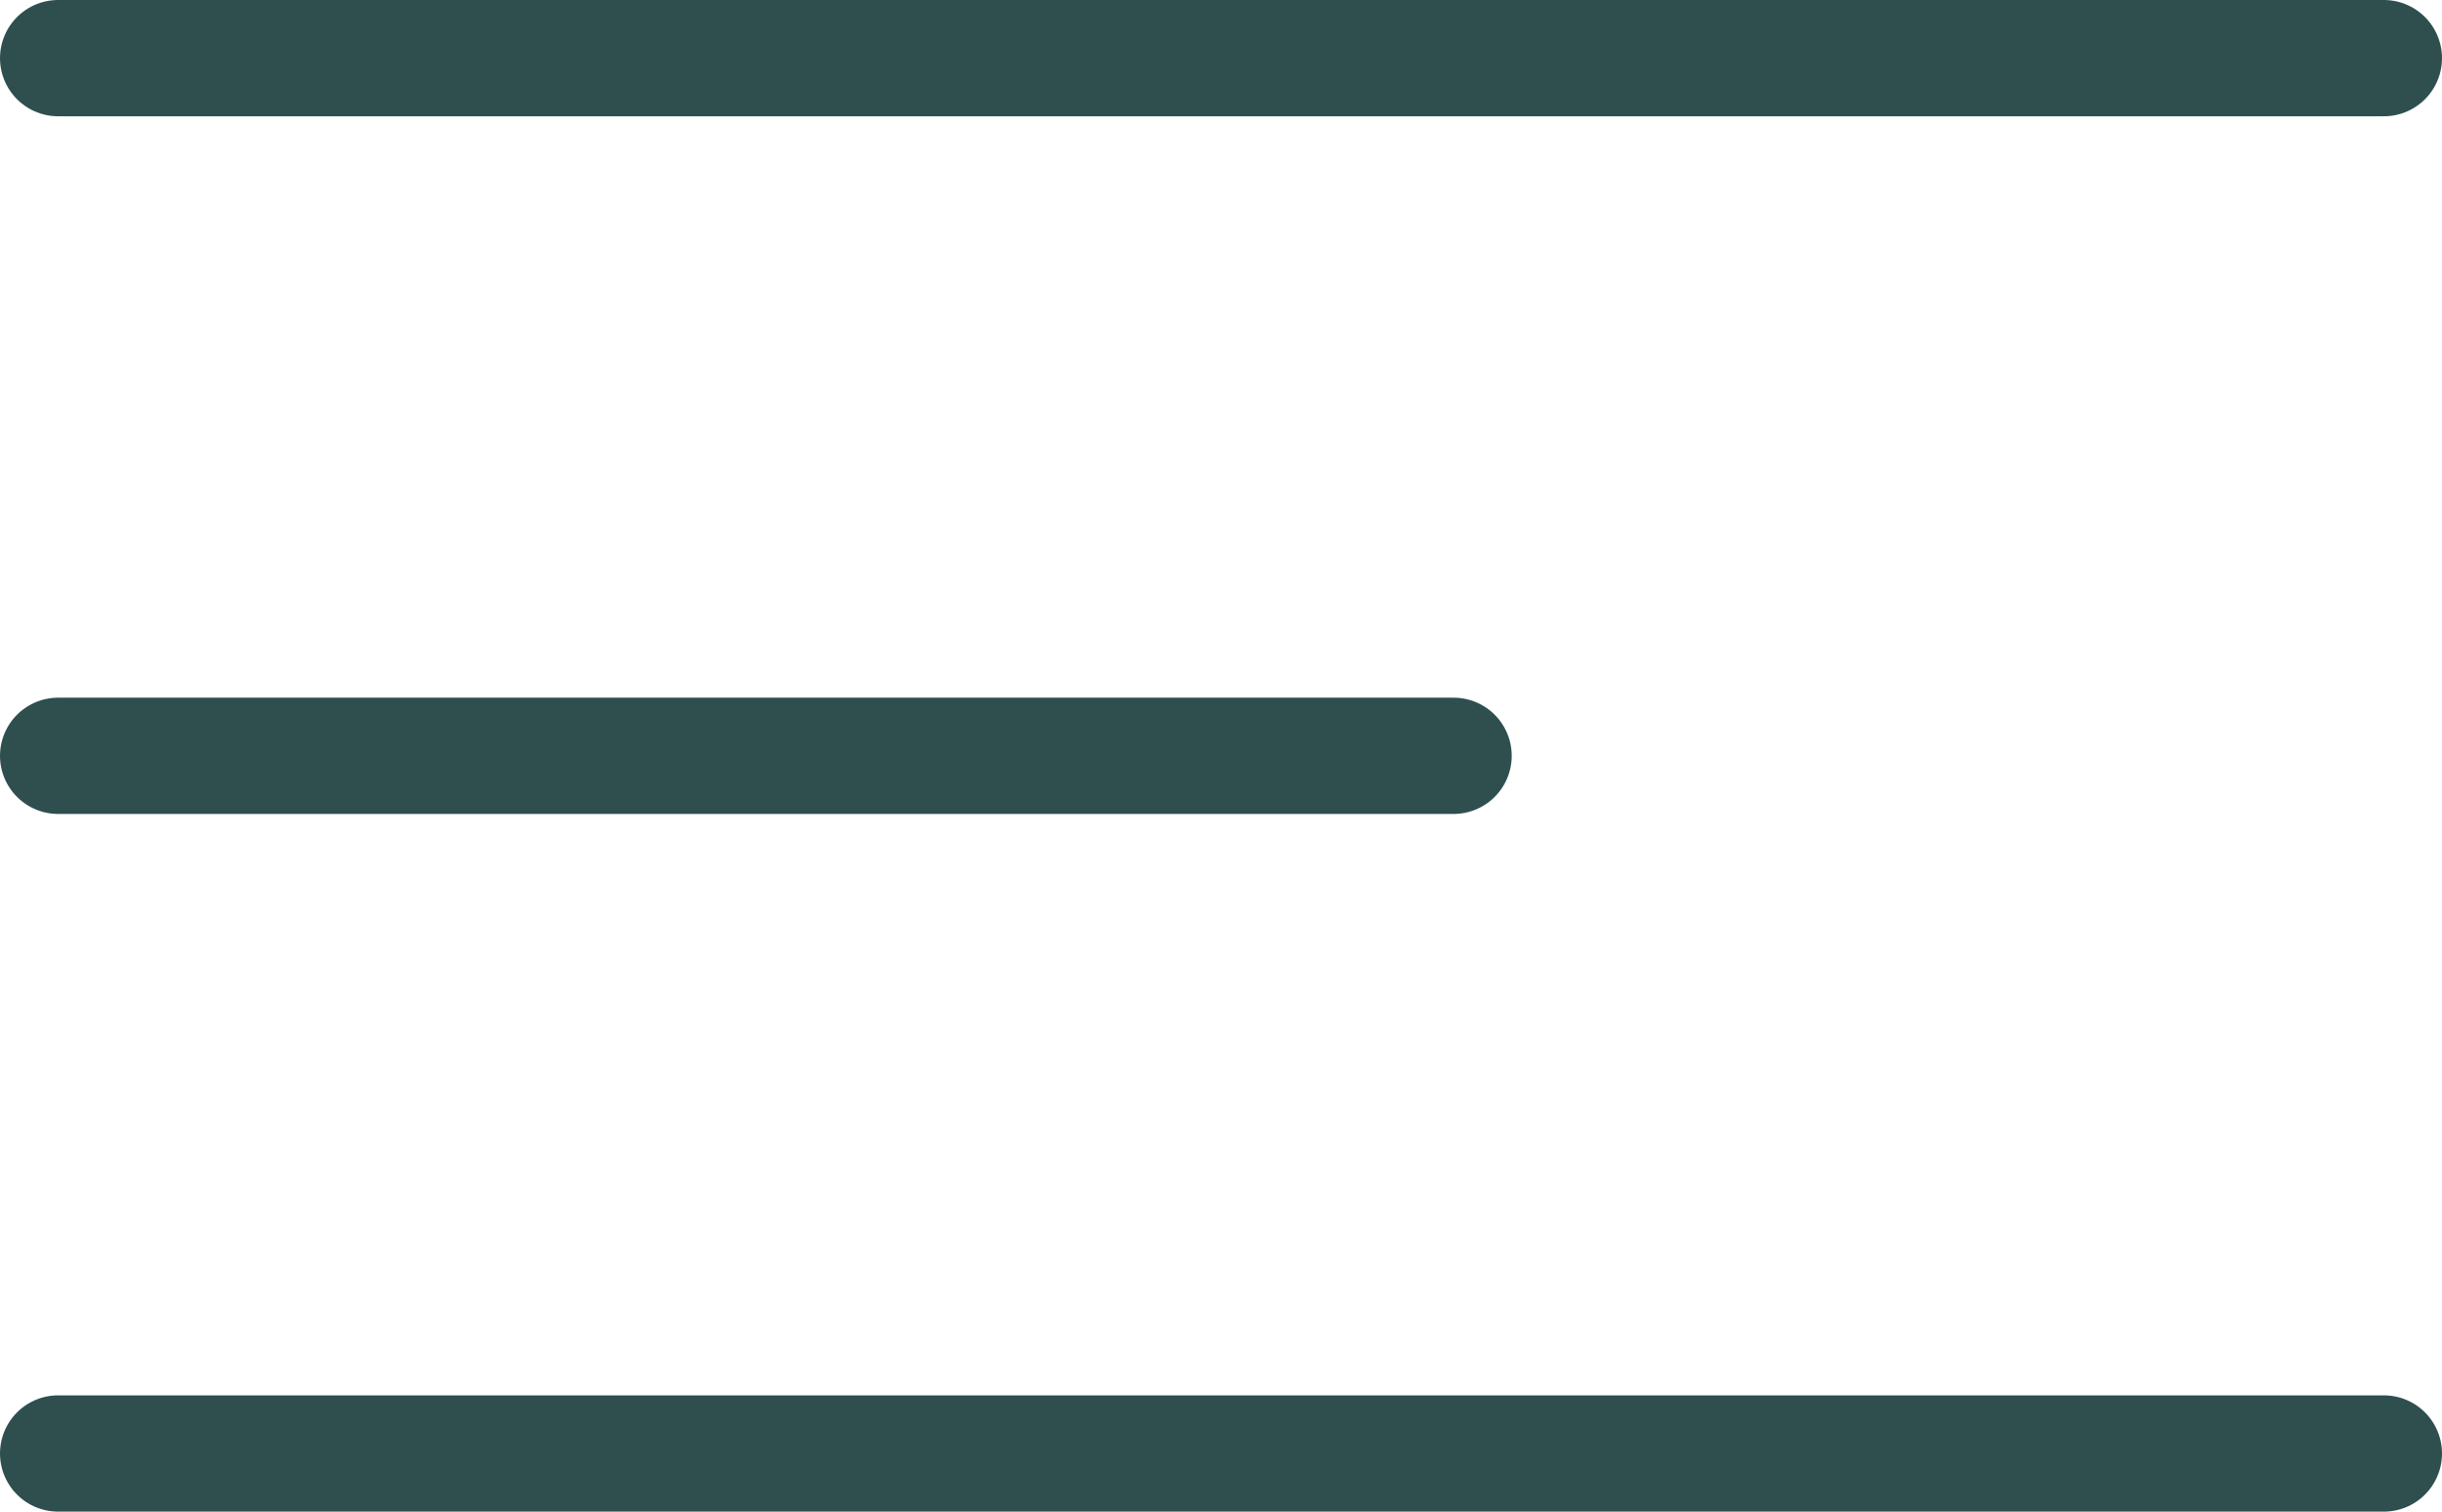
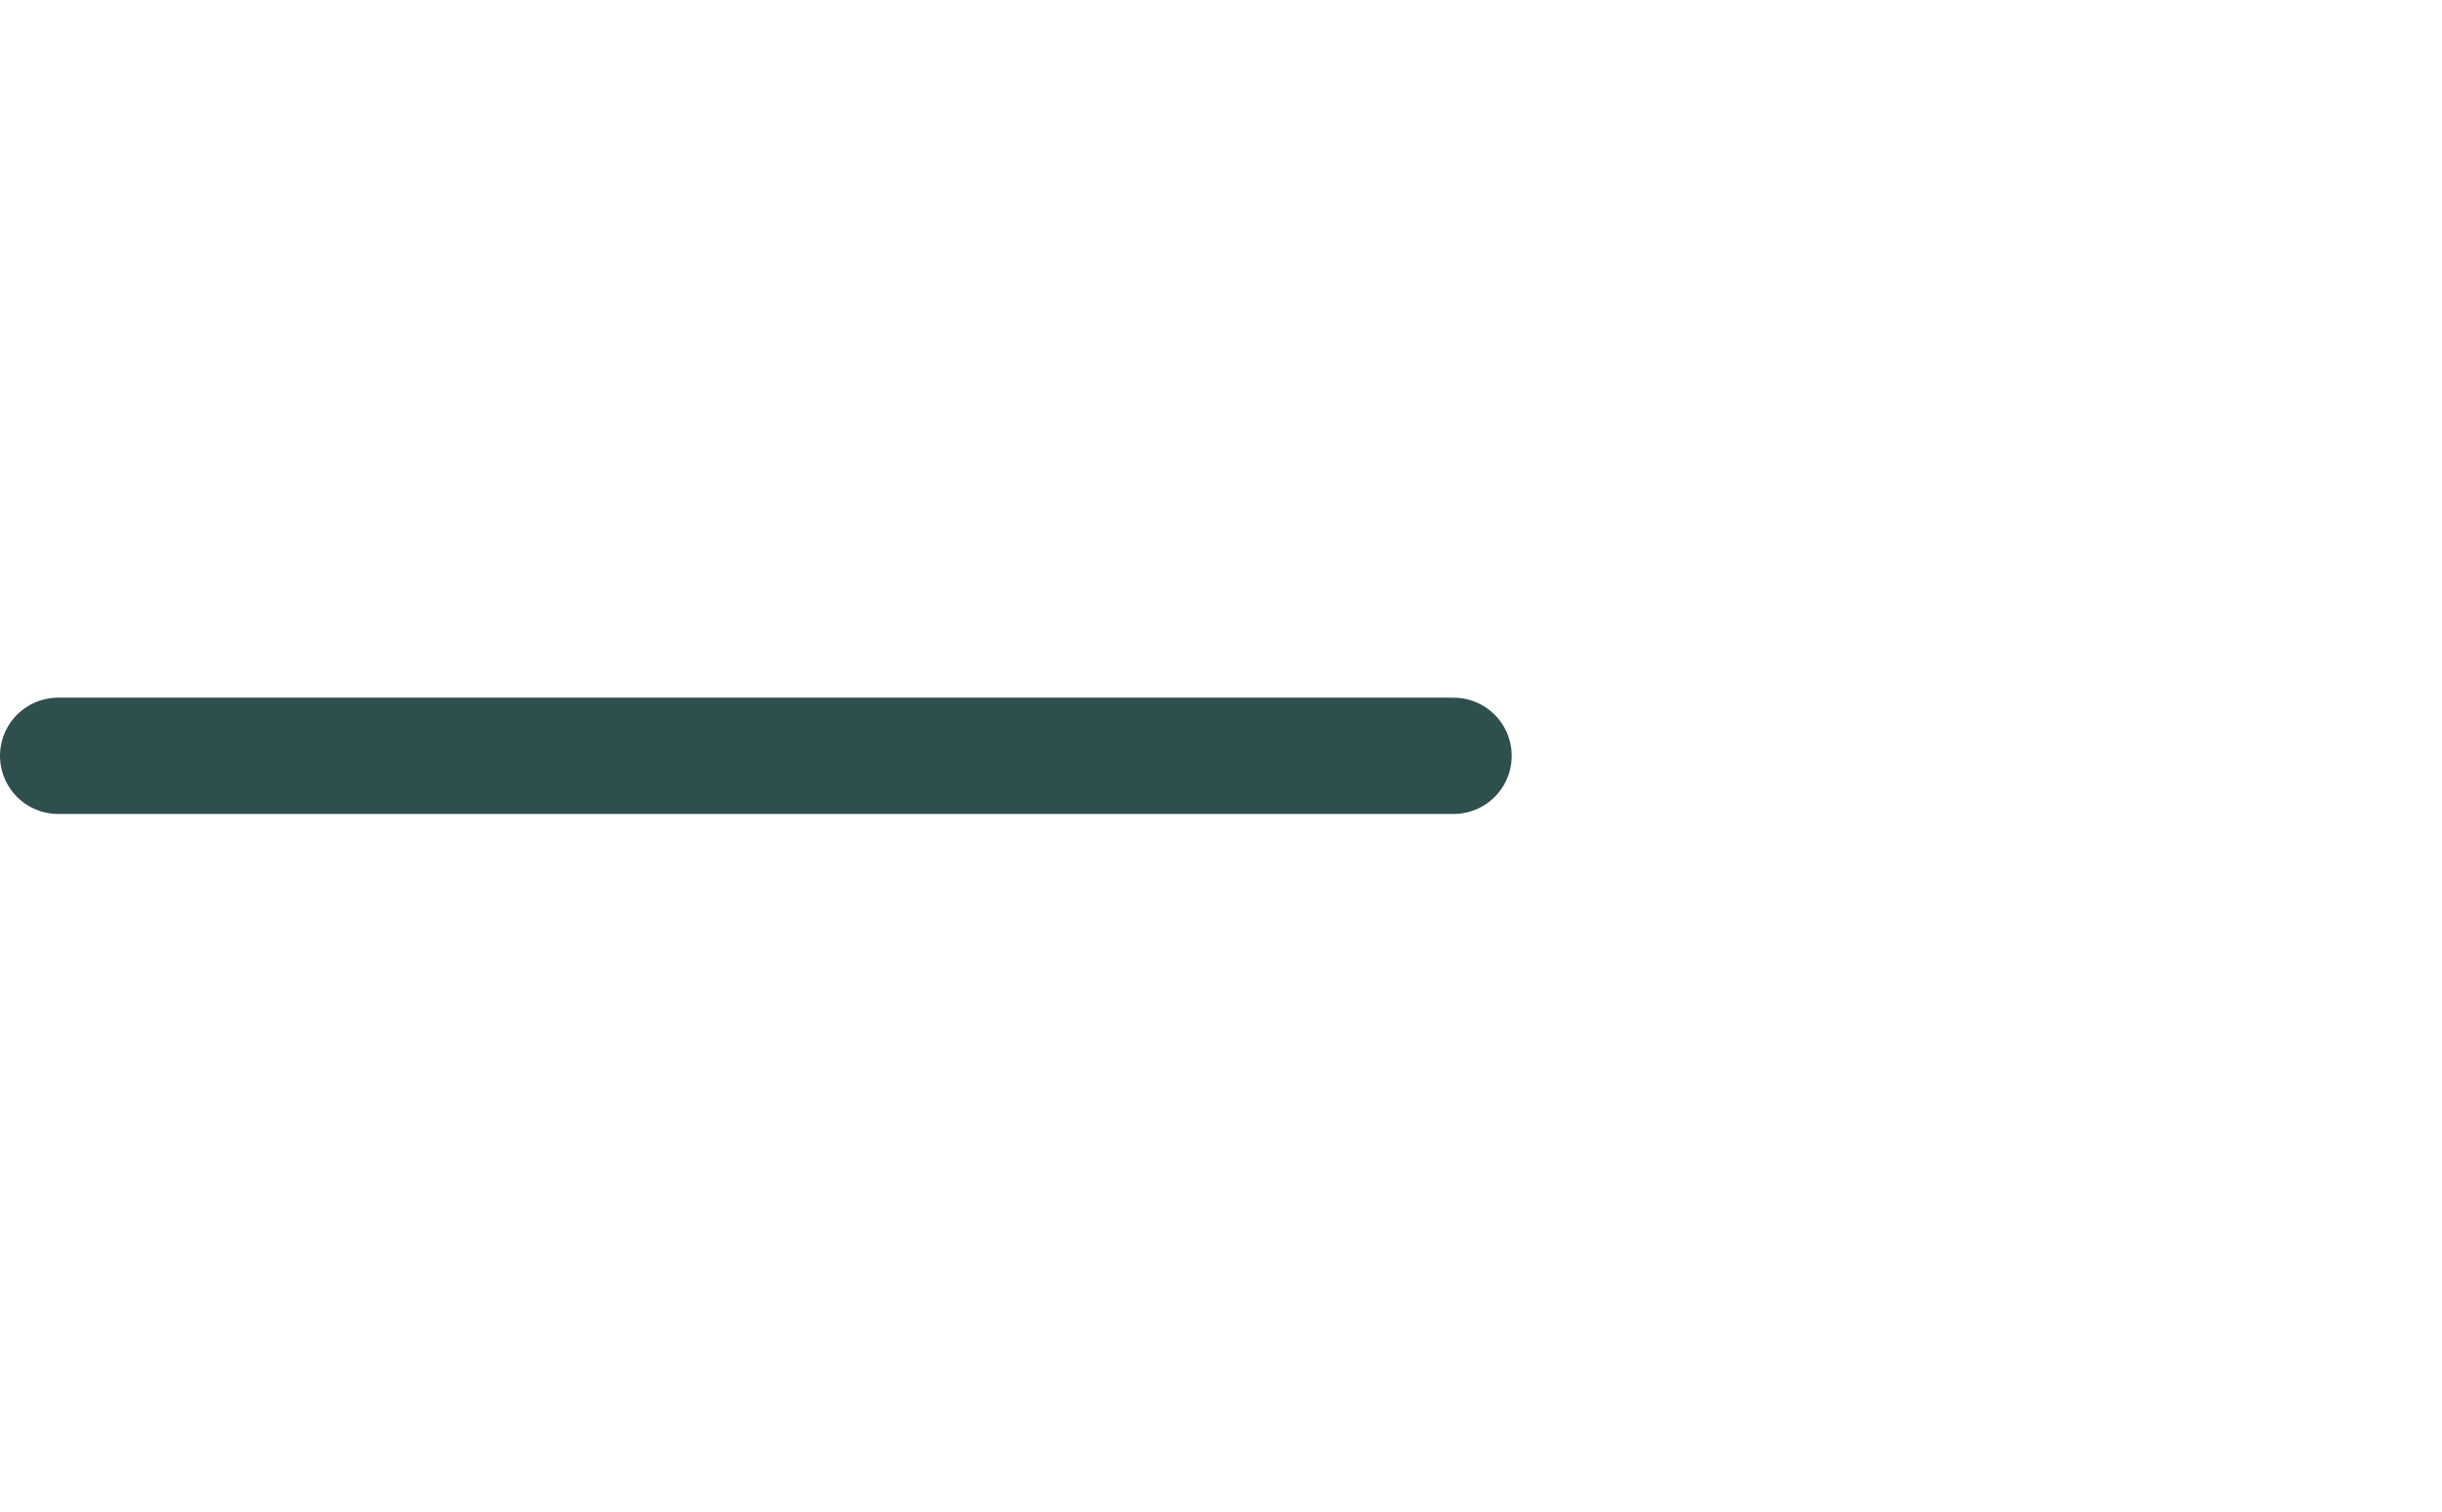
<svg xmlns="http://www.w3.org/2000/svg" id="a" viewBox="0 0 42 26">
-   <path d="M1,1h40" fill="none" stroke="#2f4f4f" stroke-linecap="round" stroke-miterlimit="8" stroke-width="2" />
  <path d="M1,13h24" fill="none" stroke="#2f4f4f" stroke-linecap="round" stroke-miterlimit="8" stroke-width="2" />
-   <path d="M1,25h40" fill="none" stroke="#2f4f4f" stroke-linecap="round" stroke-miterlimit="8" stroke-width="2" />
</svg>